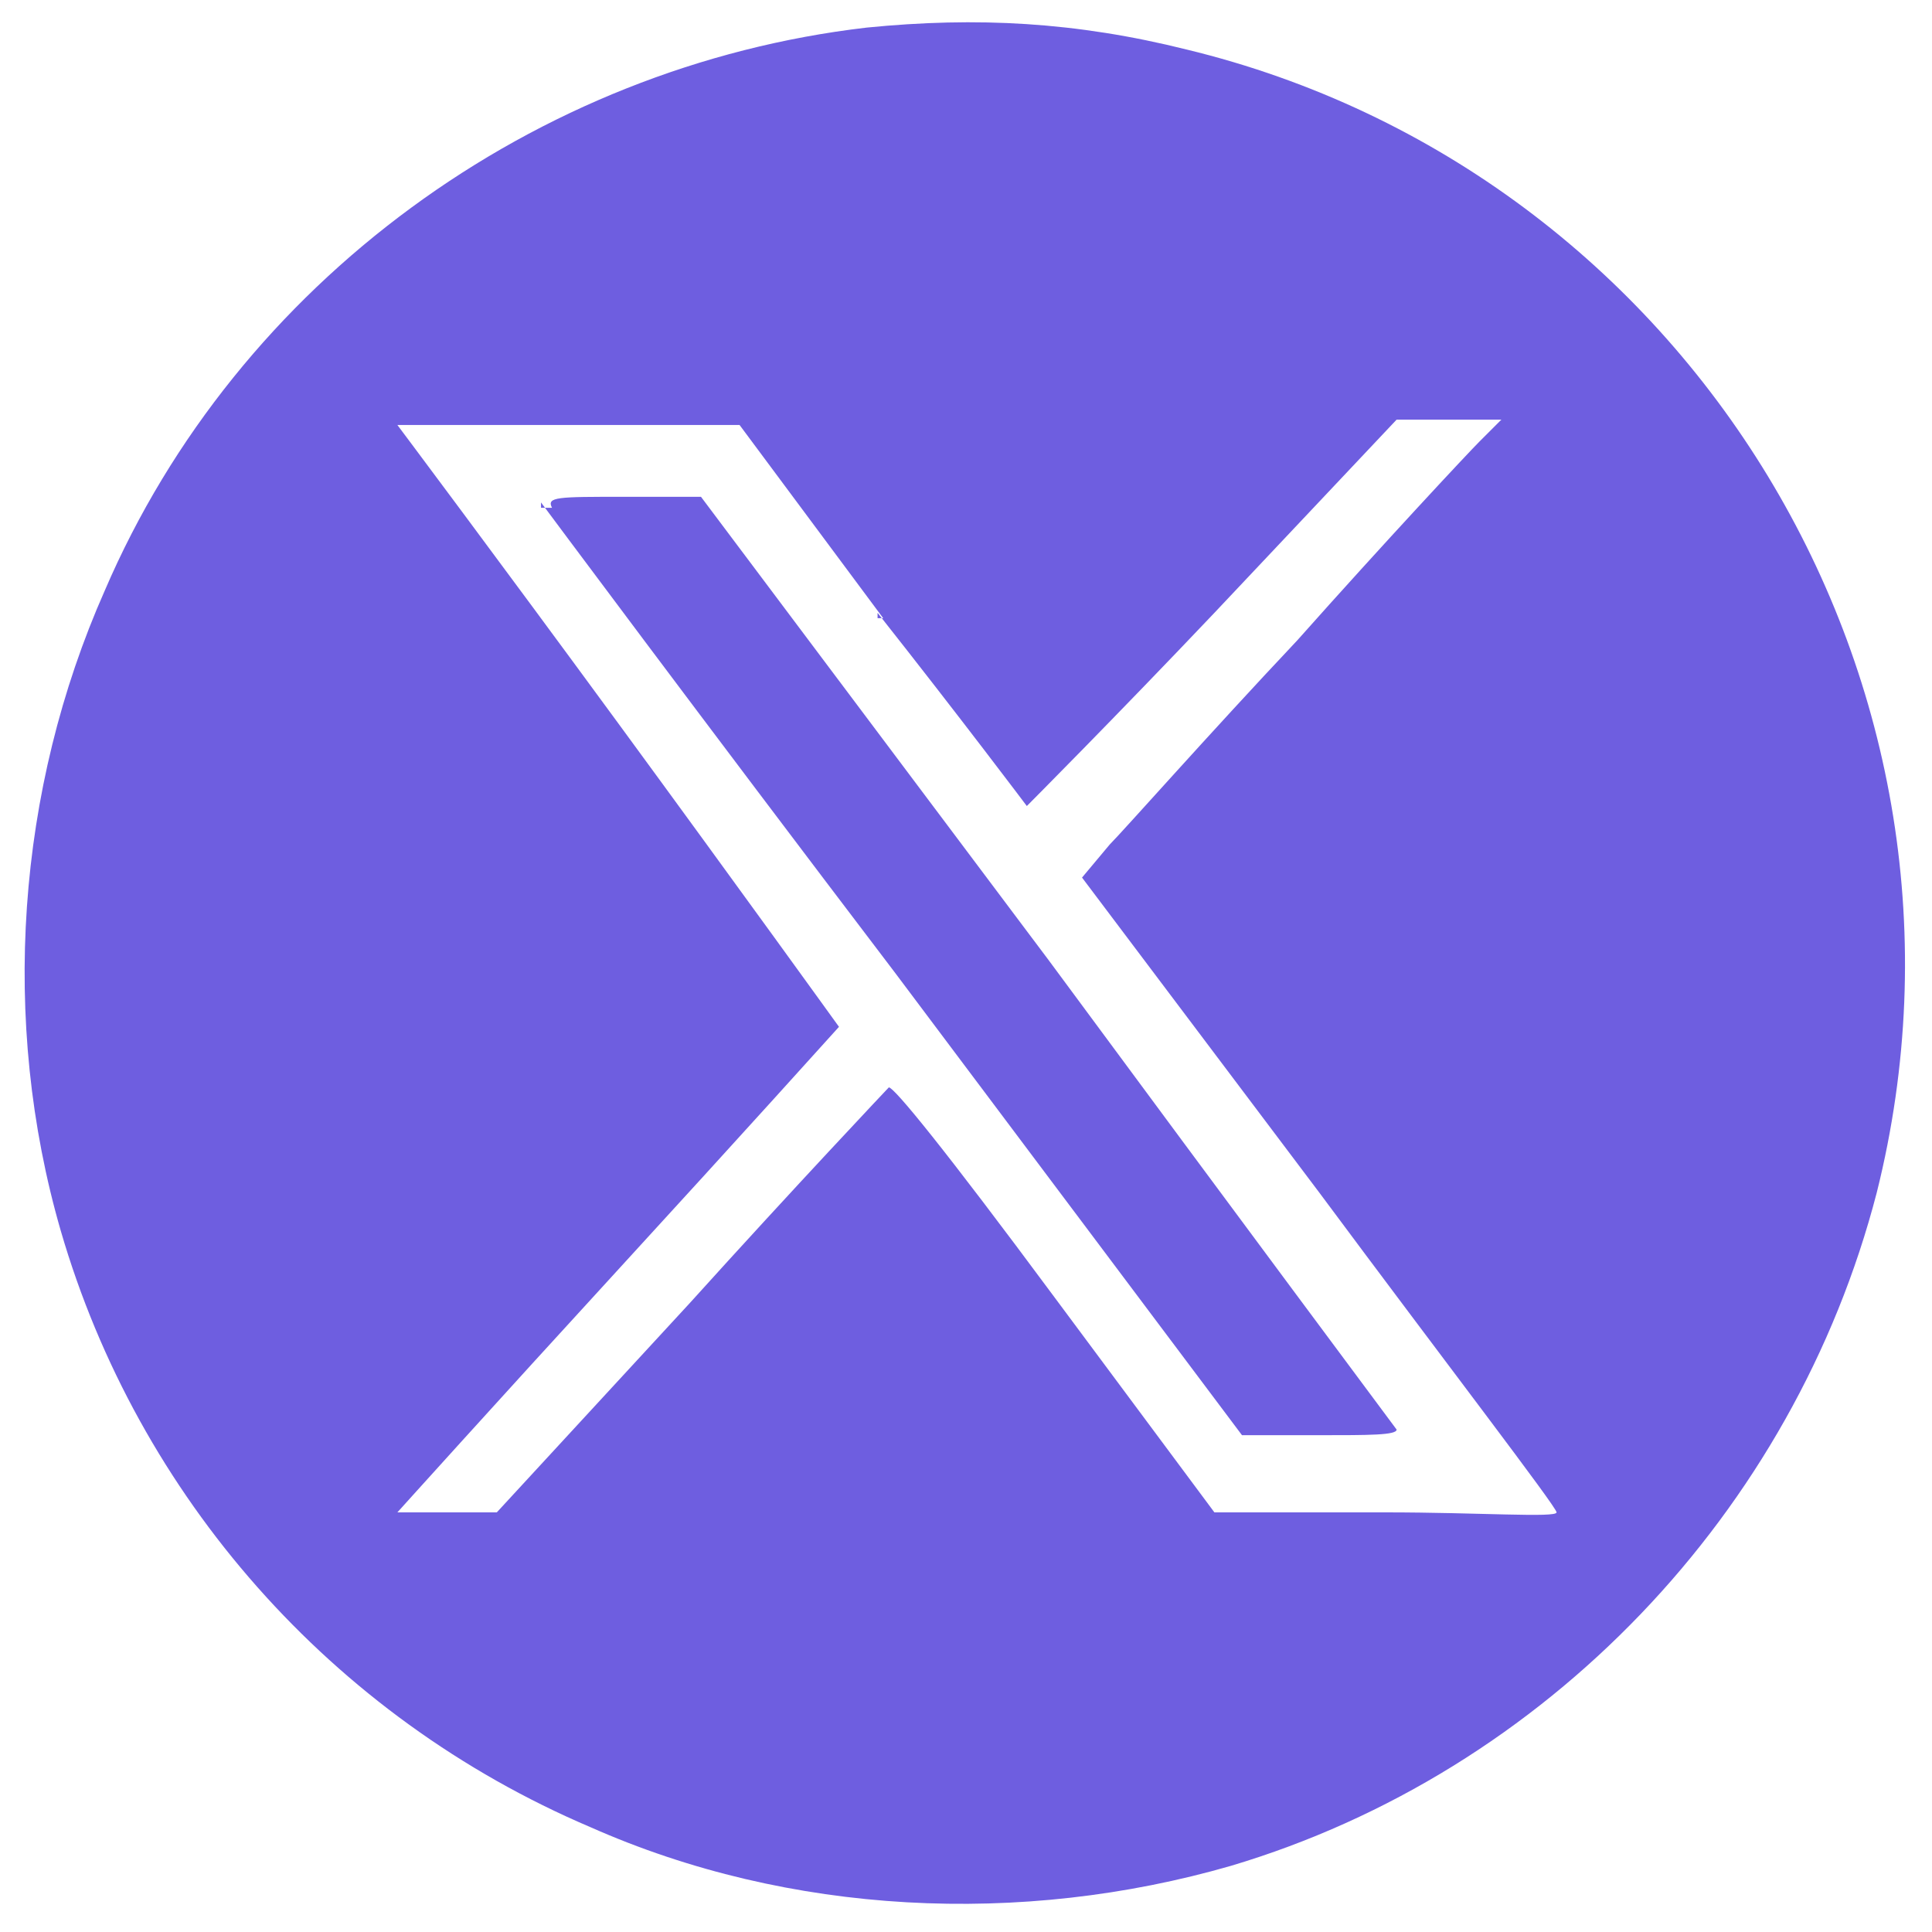
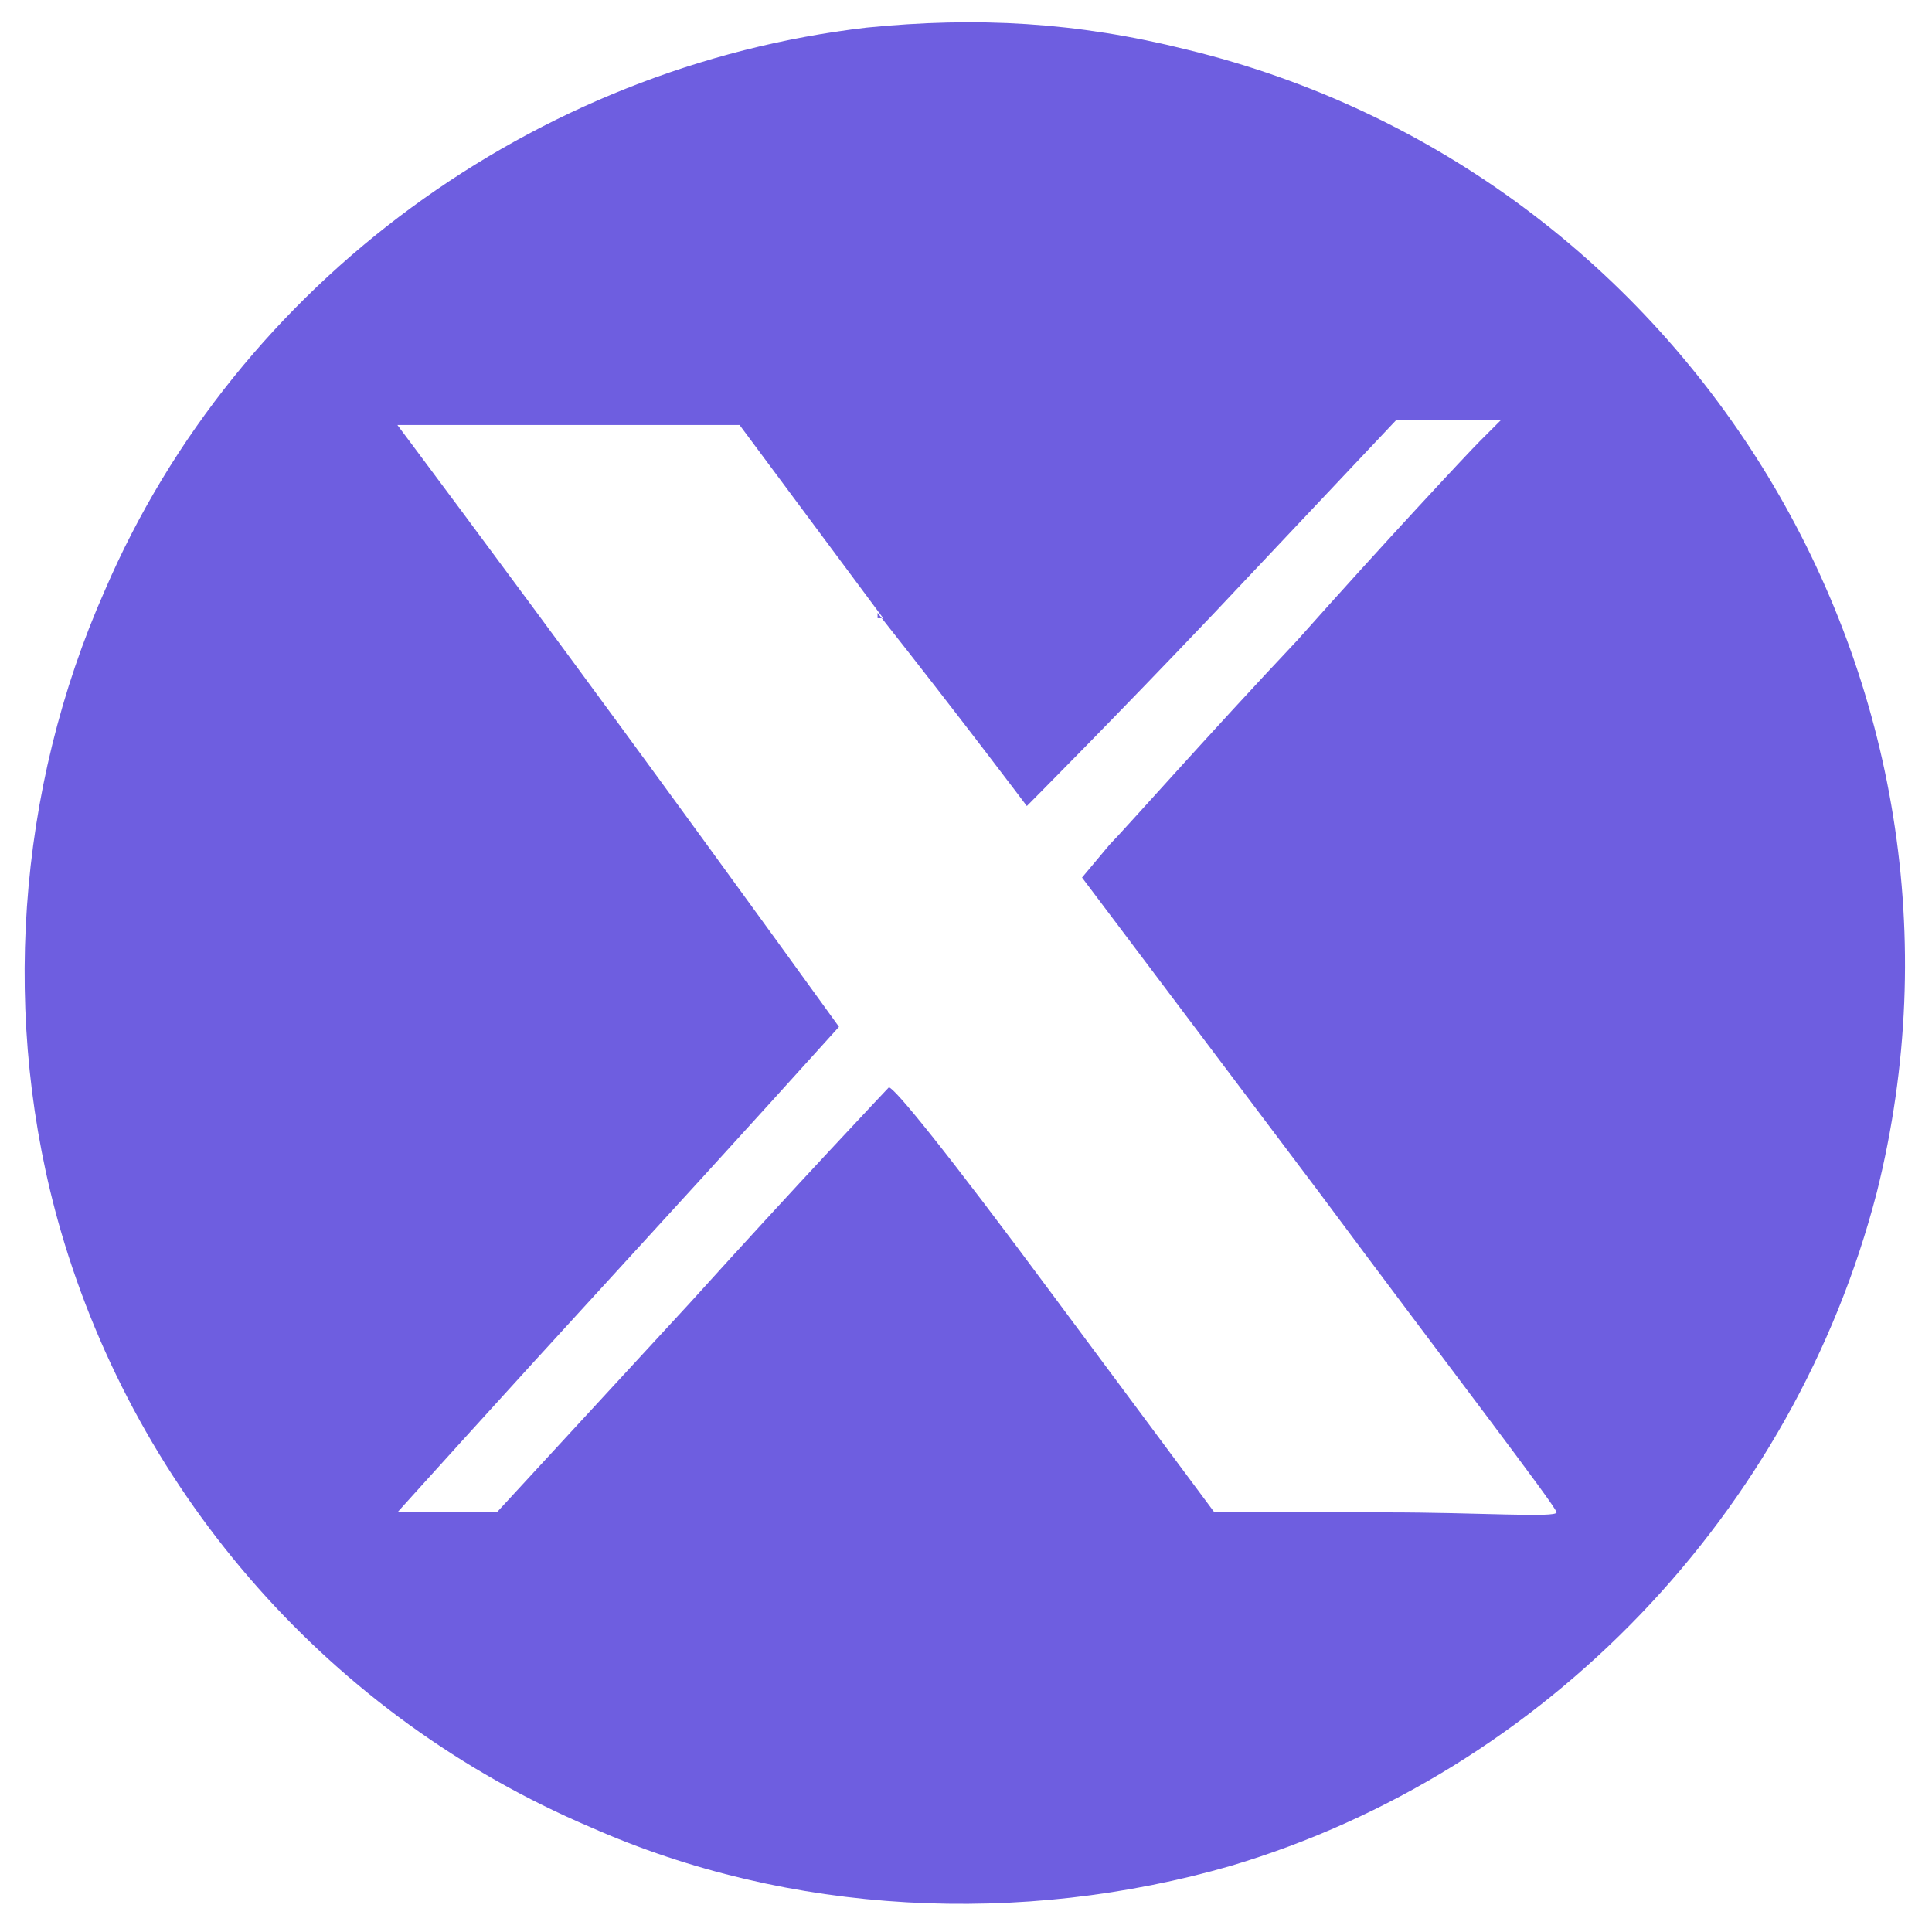
<svg xmlns="http://www.w3.org/2000/svg" width="35px" height="35px" viewBox="0 0 35 35" version="1.1">
  <g id="surface1">
    <path style=" stroke:none;fill-rule:nonzero;fill:rgb(43.137%,36.863%,87.843%);fill-opacity:1;" d="M 15.699 0.5 C 9.699 1.199 4.301 5.102 1.898 10.699 C 0.301 14.301 0 18.5 1.102 22.301 C 2.5 27.102 6 31.102 10.699 33.102 C 14.301 34.699 18.5 34.898 22.301 33.801 C 28 32.102 32.5 27.398 34 21.602 C 36.301 12.398 30.602 3.102 21.5 0.898 C 19.5 0.398 17.699 0.301 15.699 0.5 Z M 15.898 11.102 C 17.398 13 18.602 14.602 18.602 14.602 C 18.602 14.602 20.199 13 22 11.102 L 25.301 7.602 L 27.199 7.602 L 26.801 8 C 26.602 8.199 25.102 9.801 23.5 11.602 C 21.898 13.301 20.398 15 20.102 15.301 L 19.602 15.898 L 23.898 21.602 C 26.199 24.699 28.199 27.301 28.199 27.398 C 28.199 27.5 26.801 27.398 25.102 27.398 L 22 27.398 L 19.102 23.5 C 17.102 20.801 16.199 19.699 16.102 19.699 C 16.102 19.699 14.398 21.5 12.5 23.602 L 9 27.398 L 7.199 27.398 C 7.199 27.398 9 25.398 11.199 23 C 13.398 20.602 15.199 18.602 15.199 18.602 C 15.199 18.602 13.398 16.102 11.199 13.102 C 9 10.102 7.199 7.699 7.199 7.699 L 13.398 7.699 L 16 11.199 L 15.898 11.199 Z M 15.898 11.102 " />
-     <path style=" stroke:none;fill-rule:nonzero;fill:rgb(43.137%,36.863%,87.843%);fill-opacity:1;" d="M 9.801 9.102 C 9.801 9.102 12.699 13 16.199 17.602 L 22.5 26 L 23.898 26 C 24.801 26 25.301 26 25.301 25.898 C 25.301 25.898 22.398 22 19 17.398 L 12.699 9 L 11.301 9 C 10.102 9 9.898 9 10 9.199 L 9.801 9.199 Z M 9.801 9.102 " />
  </g>
</svg>